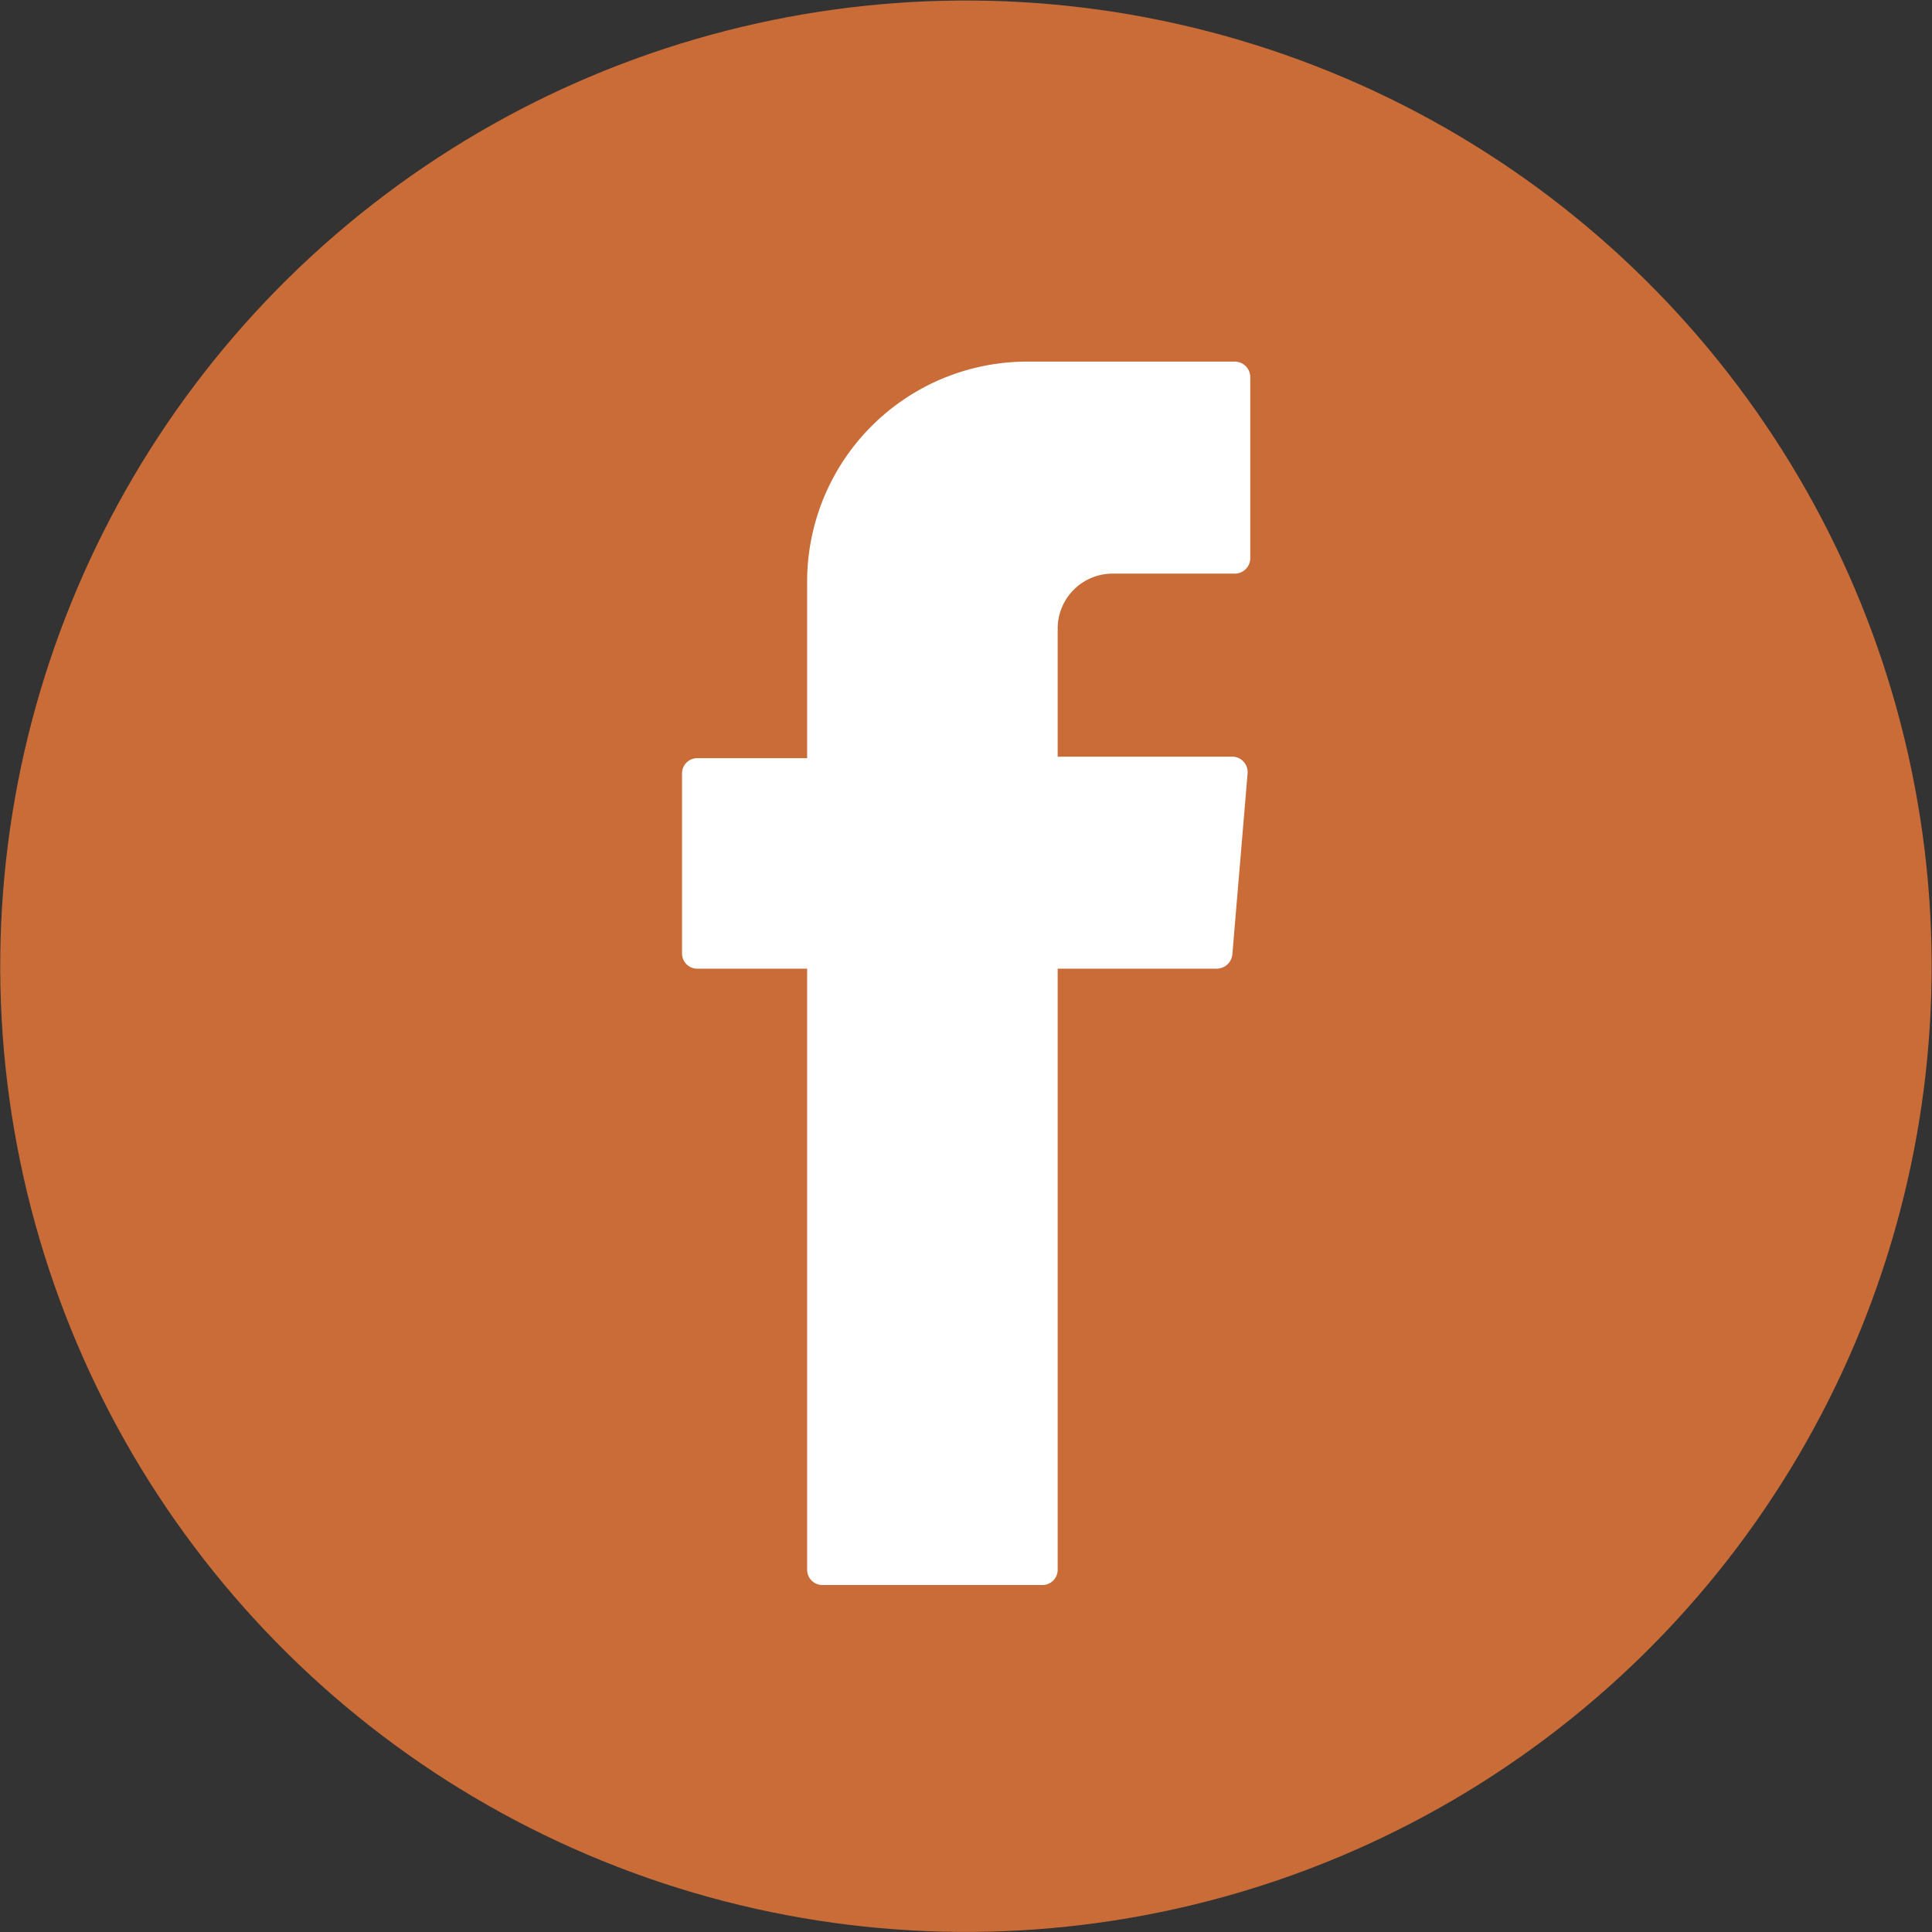
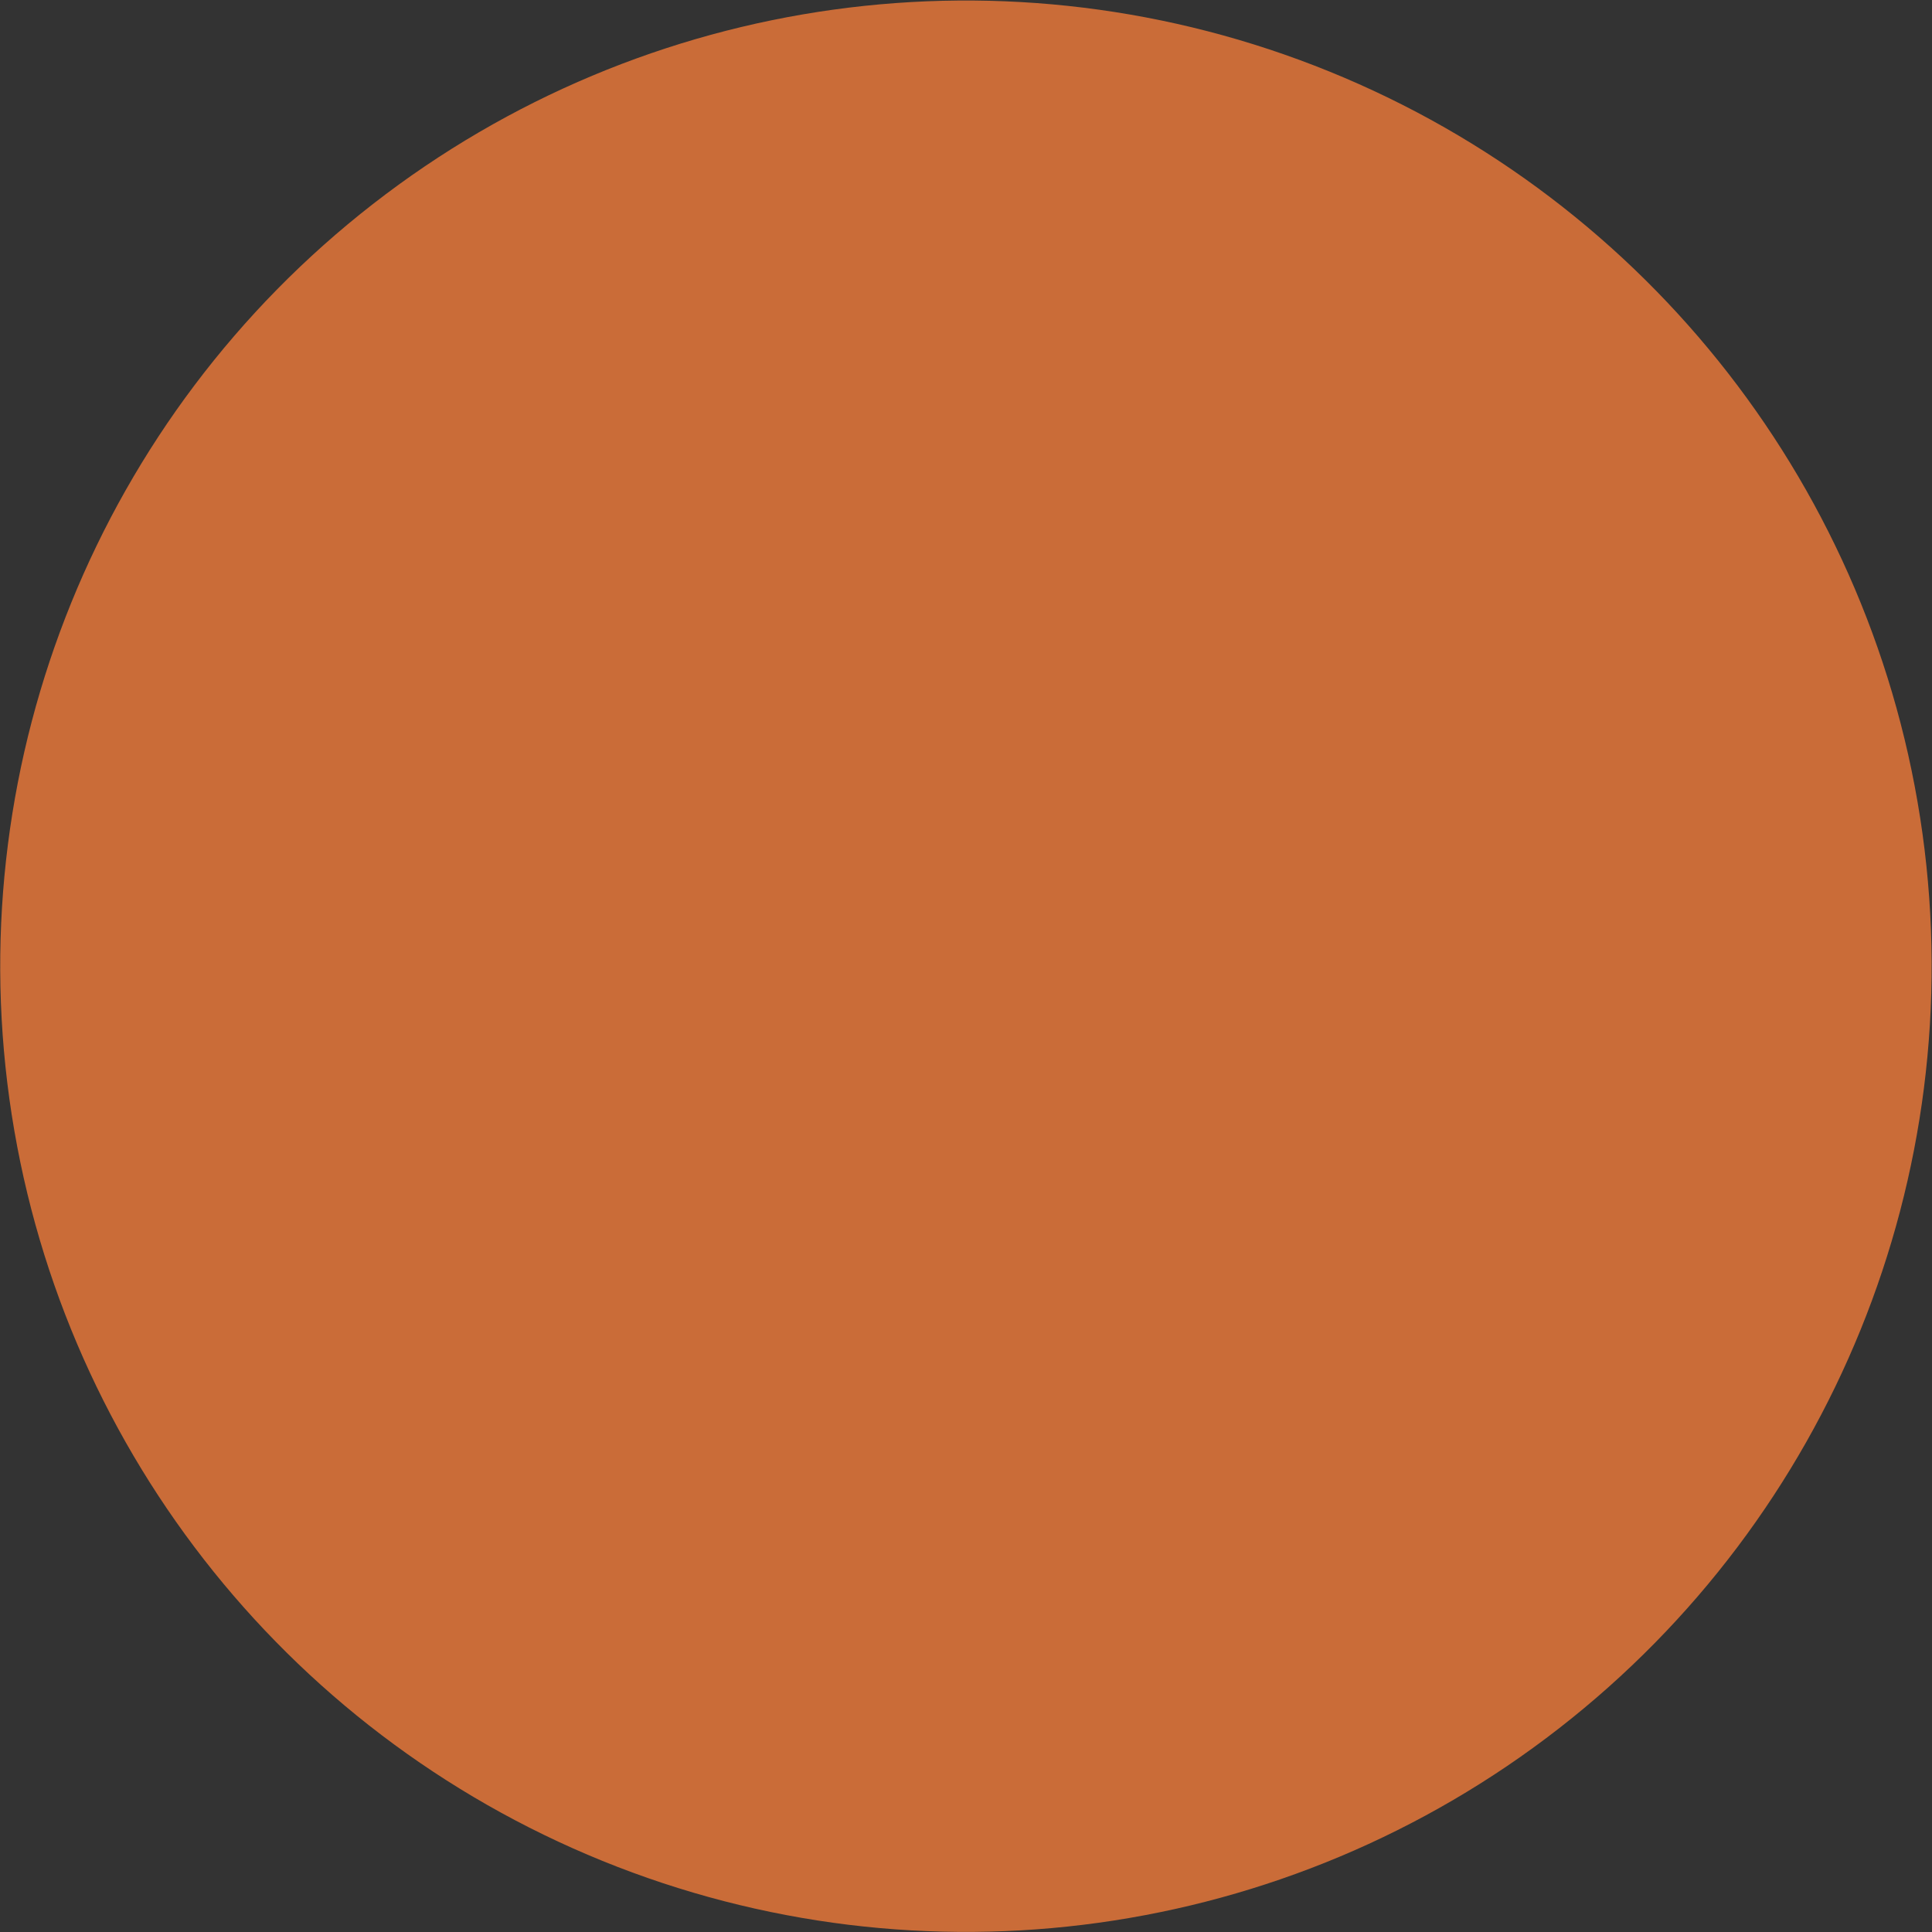
<svg xmlns="http://www.w3.org/2000/svg" id="Layer_1" data-name="Layer 1" viewBox="0 0 64.7 64.7" width="64.7" height="64.7" x="0" y="0">
  <rect x="0" y="0" width="64.7" height="64.7" fill="#333333" stroke="none" />
  <defs>
    <style>.cls-1{fill:#ca6c38;}.cls-2{fill:#fff;fill-rule:evenodd;}</style>
  </defs>
  <title>Facebook</title>
  <circle class="cls-1" cx="34.51" cy="34.83" r="32.34" transform="translate(-12.91 51.22) rotate(-67.89)" />
-   <path class="cls-2" d="M29.19,35.24V55.05a.51.51,0,0,0,.51.51h7.36a.51.51,0,0,0,.52-.5h0V34.92h5.33a.53.53,0,0,0,.52-.48l.51-6.06a.52.52,0,0,0-.48-.56H37.58V23.51a1.84,1.84,0,0,1,1.82-1.82h4.11a.52.52,0,0,0,.52-.52h0V15.11a.52.52,0,0,0-.52-.52H36.57A7.37,7.37,0,0,0,29.19,22v5.87H25.51a.51.51,0,0,0-.51.51h0V34.4a.51.51,0,0,0,.5.52h3.69Z" transform="translate(-2.16 -2.48)" />
</svg>